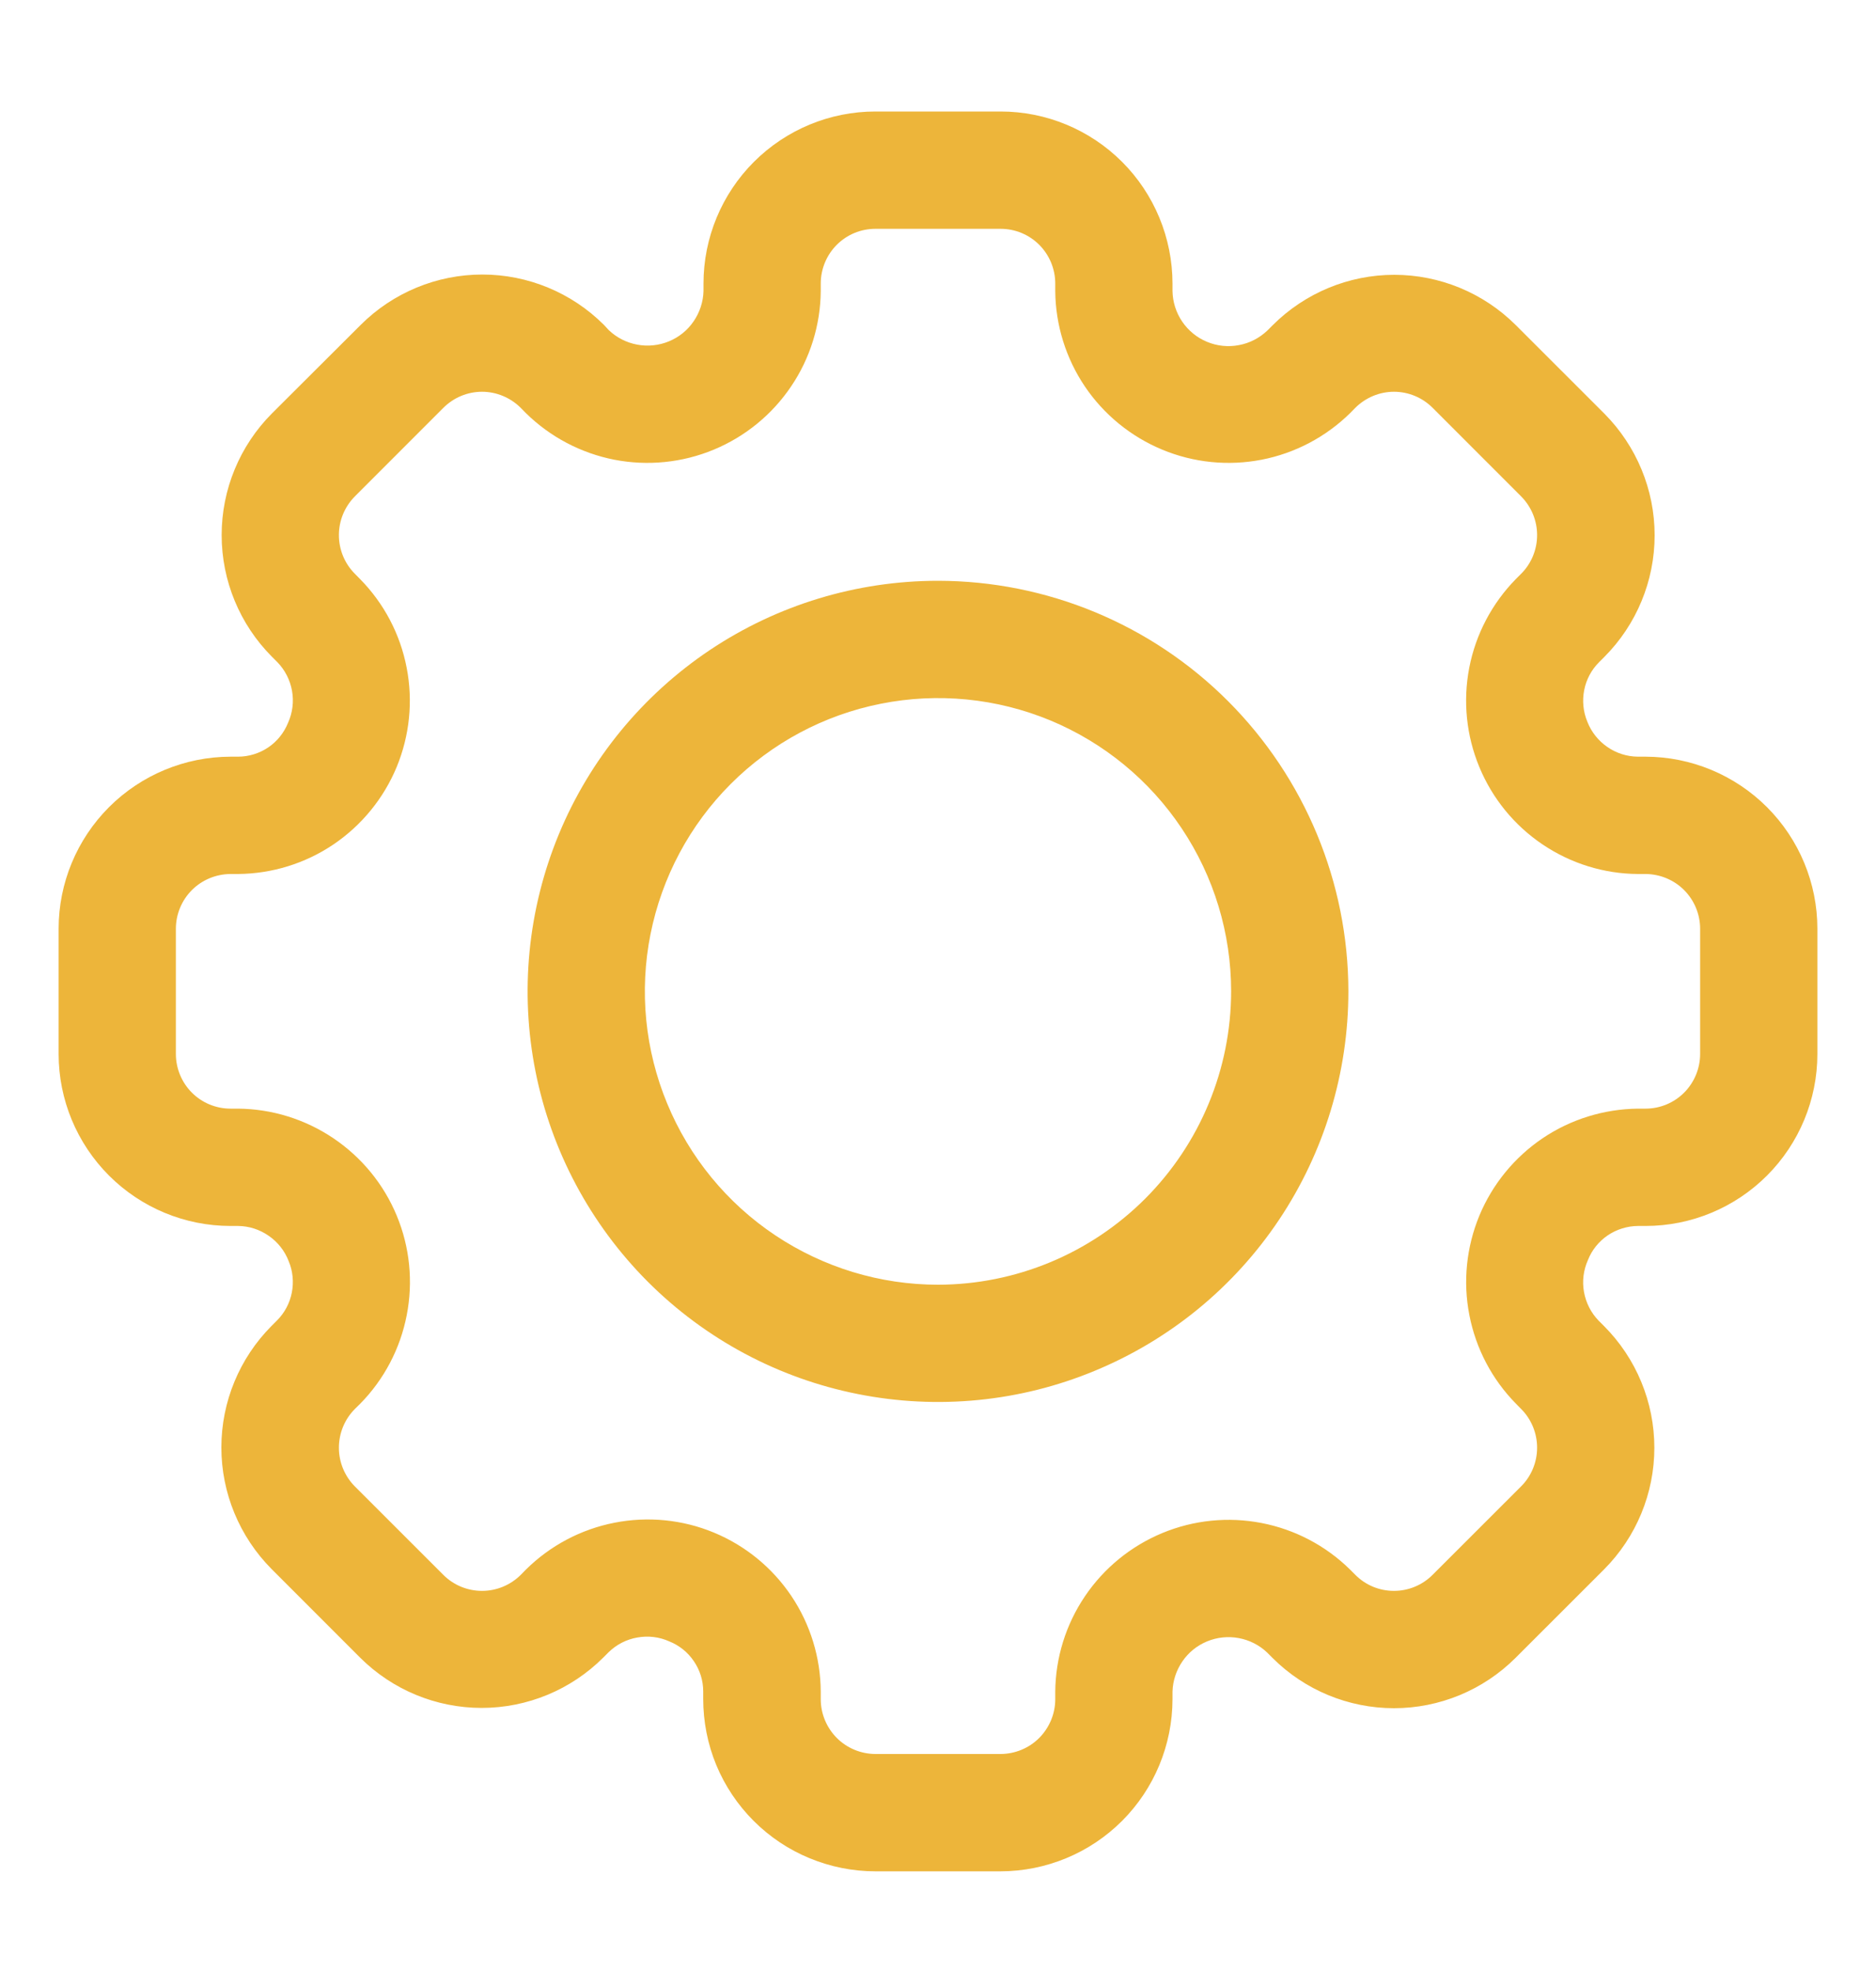
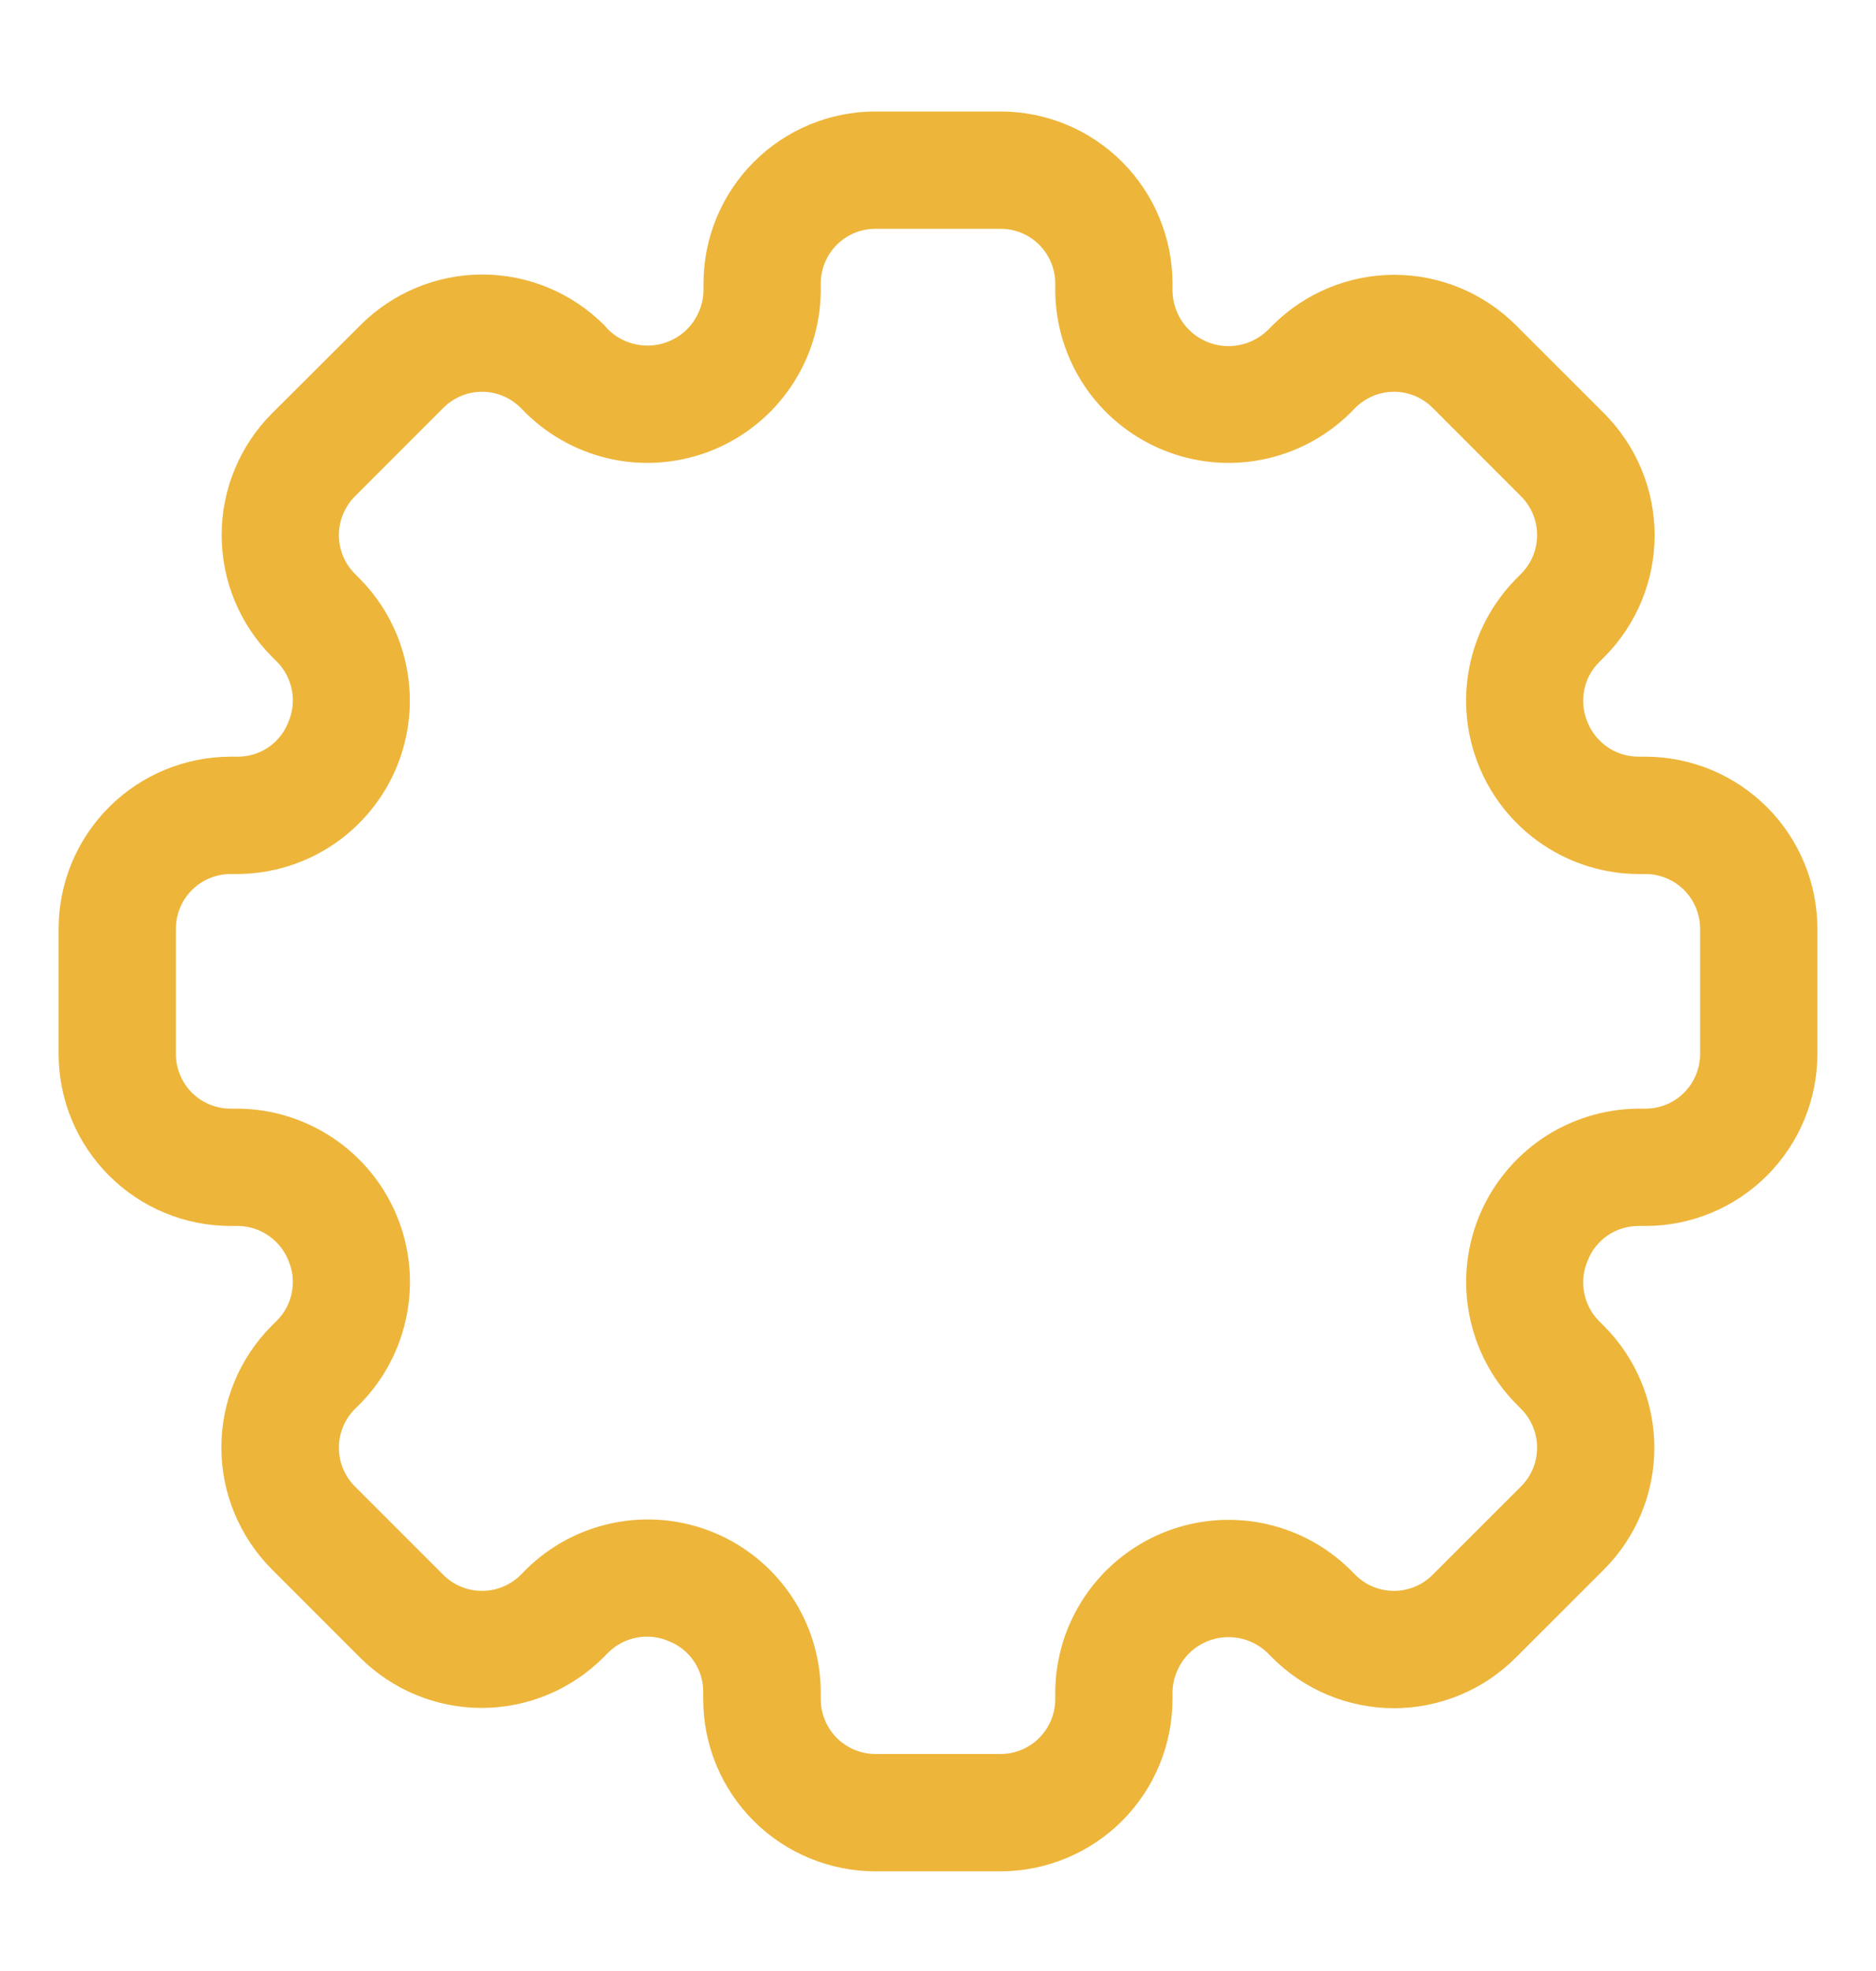
<svg xmlns="http://www.w3.org/2000/svg" width="20" height="21" viewBox="0 0 20 21" fill="none">
  <path d="M17.543 8.062H17.462C17.345 8.061 17.231 8.025 17.135 7.958C17.038 7.891 16.964 7.797 16.922 7.688C16.878 7.582 16.867 7.465 16.889 7.353C16.911 7.24 16.966 7.137 17.047 7.056L17.104 6.999C17.447 6.655 17.64 6.189 17.64 5.703C17.64 5.218 17.447 4.752 17.104 4.407L16.16 3.464C15.816 3.121 15.35 2.928 14.864 2.928C14.379 2.928 13.913 3.121 13.569 3.464L13.512 3.521C13.428 3.601 13.323 3.656 13.208 3.677C13.094 3.699 12.976 3.687 12.868 3.642C12.761 3.598 12.669 3.523 12.603 3.426C12.538 3.33 12.502 3.217 12.5 3.101V3.02C12.499 2.534 12.306 2.068 11.963 1.725C11.619 1.381 11.153 1.188 10.668 1.188H9.332C8.847 1.188 8.381 1.381 8.037 1.725C7.694 2.068 7.5 2.534 7.5 3.02V3.101C7.497 3.216 7.46 3.328 7.395 3.423C7.33 3.519 7.238 3.593 7.131 3.637C7.024 3.681 6.907 3.693 6.794 3.672C6.68 3.651 6.575 3.598 6.491 3.518L6.438 3.461C6.094 3.118 5.628 2.925 5.142 2.925C4.656 2.925 4.19 3.118 3.846 3.461L2.899 4.405C2.556 4.749 2.363 5.215 2.363 5.701C2.363 6.187 2.556 6.653 2.899 6.997L2.956 7.054C3.038 7.138 3.092 7.244 3.113 7.359C3.134 7.475 3.119 7.594 3.071 7.701C3.028 7.807 2.955 7.899 2.86 7.963C2.765 8.027 2.652 8.062 2.538 8.062H2.458C1.972 8.063 1.506 8.256 1.162 8.6C0.819 8.943 0.625 9.409 0.625 9.895V11.23C0.625 11.716 0.819 12.182 1.162 12.525C1.506 12.869 1.972 13.062 2.458 13.062H2.538C2.655 13.063 2.769 13.1 2.865 13.167C2.962 13.234 3.036 13.328 3.078 13.438C3.122 13.543 3.133 13.66 3.111 13.772C3.089 13.885 3.034 13.988 2.953 14.069L2.896 14.126C2.553 14.47 2.36 14.936 2.36 15.422C2.36 15.907 2.553 16.373 2.896 16.718L3.839 17.661C4.183 18.004 4.649 18.197 5.135 18.197C5.621 18.197 6.087 18.004 6.431 17.661L6.488 17.604C6.572 17.522 6.678 17.467 6.794 17.447C6.909 17.426 7.028 17.44 7.135 17.488C7.242 17.531 7.333 17.604 7.397 17.699C7.462 17.794 7.497 17.906 7.497 18.021V18.102C7.497 18.343 7.544 18.582 7.636 18.805C7.728 19.027 7.864 19.23 8.034 19.4C8.205 19.571 8.407 19.706 8.63 19.798C8.853 19.89 9.091 19.938 9.332 19.938H10.668C11.153 19.937 11.619 19.744 11.963 19.4C12.306 19.057 12.499 18.591 12.5 18.105V18.024C12.503 17.909 12.54 17.797 12.605 17.702C12.67 17.606 12.762 17.532 12.869 17.488C12.976 17.444 13.093 17.432 13.206 17.453C13.32 17.474 13.425 17.527 13.509 17.607L13.566 17.664C13.909 18.007 14.376 18.2 14.861 18.2C15.347 18.2 15.813 18.007 16.157 17.664L17.101 16.721C17.444 16.377 17.637 15.911 17.637 15.425C17.637 14.939 17.444 14.473 17.101 14.129L17.044 14.072C16.962 13.988 16.908 13.882 16.887 13.766C16.866 13.651 16.881 13.532 16.929 13.425C16.971 13.318 17.045 13.227 17.14 13.162C17.235 13.098 17.348 13.063 17.462 13.062H17.543C18.028 13.062 18.494 12.869 18.838 12.525C19.181 12.182 19.375 11.716 19.375 11.23V9.895C19.375 9.409 19.181 8.943 18.838 8.6C18.494 8.256 18.028 8.063 17.543 8.062ZM18.125 11.23C18.125 11.384 18.063 11.533 17.954 11.642C17.845 11.751 17.697 11.812 17.543 11.812H17.462C17.1 11.816 16.746 11.925 16.445 12.128C16.145 12.331 15.91 12.618 15.771 12.953C15.633 13.288 15.595 13.656 15.665 14.012C15.734 14.368 15.906 14.696 16.161 14.955L16.217 15.012C16.326 15.121 16.387 15.27 16.387 15.424C16.387 15.579 16.326 15.727 16.217 15.836L15.273 16.779C15.163 16.889 15.015 16.95 14.861 16.95C14.706 16.95 14.558 16.889 14.449 16.779L14.393 16.723C14.134 16.468 13.806 16.296 13.45 16.227C13.094 16.158 12.726 16.195 12.391 16.334C12.056 16.473 11.769 16.707 11.566 17.008C11.363 17.308 11.253 17.662 11.25 18.024V18.105C11.25 18.259 11.188 18.407 11.079 18.517C10.97 18.626 10.822 18.687 10.668 18.688H9.332C9.178 18.687 9.03 18.626 8.921 18.517C8.812 18.407 8.75 18.259 8.75 18.105V18.024C8.748 17.661 8.639 17.306 8.437 17.005C8.234 16.703 7.947 16.468 7.611 16.329C7.276 16.19 6.906 16.154 6.55 16.224C6.193 16.294 5.866 16.467 5.607 16.723L5.551 16.78C5.441 16.889 5.293 16.95 5.139 16.95C4.984 16.95 4.836 16.889 4.727 16.78L3.783 15.837C3.674 15.727 3.613 15.579 3.613 15.425C3.613 15.27 3.674 15.122 3.783 15.012L3.84 14.956C4.095 14.697 4.267 14.369 4.336 14.013C4.406 13.657 4.369 13.288 4.23 12.953C4.091 12.617 3.856 12.331 3.555 12.128C3.254 11.925 2.9 11.815 2.538 11.812H2.458C2.303 11.812 2.155 11.751 2.046 11.642C1.937 11.533 1.875 11.384 1.875 11.23V9.895C1.875 9.741 1.937 9.592 2.046 9.483C2.155 9.374 2.303 9.313 2.458 9.312H2.538C2.9 9.309 3.254 9.2 3.555 8.997C3.855 8.794 4.09 8.507 4.229 8.172C4.367 7.837 4.405 7.469 4.335 7.112C4.266 6.756 4.094 6.429 3.839 6.17L3.783 6.113C3.674 6.004 3.613 5.856 3.613 5.701C3.613 5.547 3.674 5.399 3.783 5.289L4.727 4.345C4.836 4.236 4.984 4.174 5.139 4.174C5.293 4.174 5.441 4.236 5.551 4.345L5.607 4.402C5.866 4.656 6.193 4.828 6.549 4.898C6.905 4.967 7.274 4.93 7.609 4.791C7.944 4.652 8.231 4.418 8.434 4.117C8.637 3.817 8.747 3.463 8.75 3.101V3.02C8.75 2.866 8.812 2.717 8.921 2.608C9.03 2.499 9.178 2.438 9.332 2.438H10.668C10.822 2.438 10.97 2.499 11.079 2.608C11.188 2.717 11.25 2.866 11.25 3.02V3.101C11.253 3.463 11.363 3.817 11.566 4.118C11.769 4.418 12.056 4.652 12.391 4.791C12.726 4.93 13.094 4.967 13.45 4.898C13.806 4.829 14.134 4.656 14.393 4.402L14.449 4.345C14.559 4.236 14.707 4.174 14.861 4.174C15.016 4.174 15.164 4.236 15.273 4.345L16.217 5.289C16.326 5.399 16.387 5.547 16.387 5.701C16.387 5.856 16.326 6.004 16.217 6.113L16.16 6.17C15.906 6.429 15.733 6.757 15.664 7.113C15.595 7.469 15.632 7.837 15.771 8.172C15.91 8.508 16.144 8.794 16.445 8.997C16.746 9.2 17.1 9.31 17.462 9.312H17.543C17.697 9.313 17.845 9.374 17.954 9.483C18.063 9.592 18.125 9.741 18.125 9.895V11.23Z" fill="#EDB53A" />
-   <path d="M10 6.188C9.135 6.188 8.289 6.444 7.569 6.925C6.85 7.406 6.289 8.089 5.958 8.888C5.627 9.688 5.54 10.567 5.709 11.416C5.878 12.265 6.295 13.044 6.906 13.656C7.518 14.268 8.298 14.685 9.146 14.853C9.995 15.022 10.875 14.936 11.674 14.604C12.474 14.273 13.157 13.713 13.638 12.993C14.118 12.274 14.375 11.428 14.375 10.562C14.374 9.403 13.912 8.291 13.092 7.47C12.272 6.65 11.16 6.189 10 6.188ZM10 13.688C9.382 13.688 8.778 13.504 8.264 13.161C7.75 12.818 7.349 12.329 7.113 11.758C6.876 11.187 6.814 10.559 6.935 9.953C7.056 9.347 7.353 8.79 7.79 8.353C8.227 7.916 8.784 7.618 9.39 7.498C9.997 7.377 10.625 7.439 11.196 7.675C11.767 7.912 12.255 8.312 12.598 8.826C12.942 9.34 13.125 9.944 13.125 10.562C13.124 11.391 12.794 12.185 12.209 12.771C11.623 13.357 10.829 13.687 10 13.688Z" fill="#EDB53A" />
</svg>